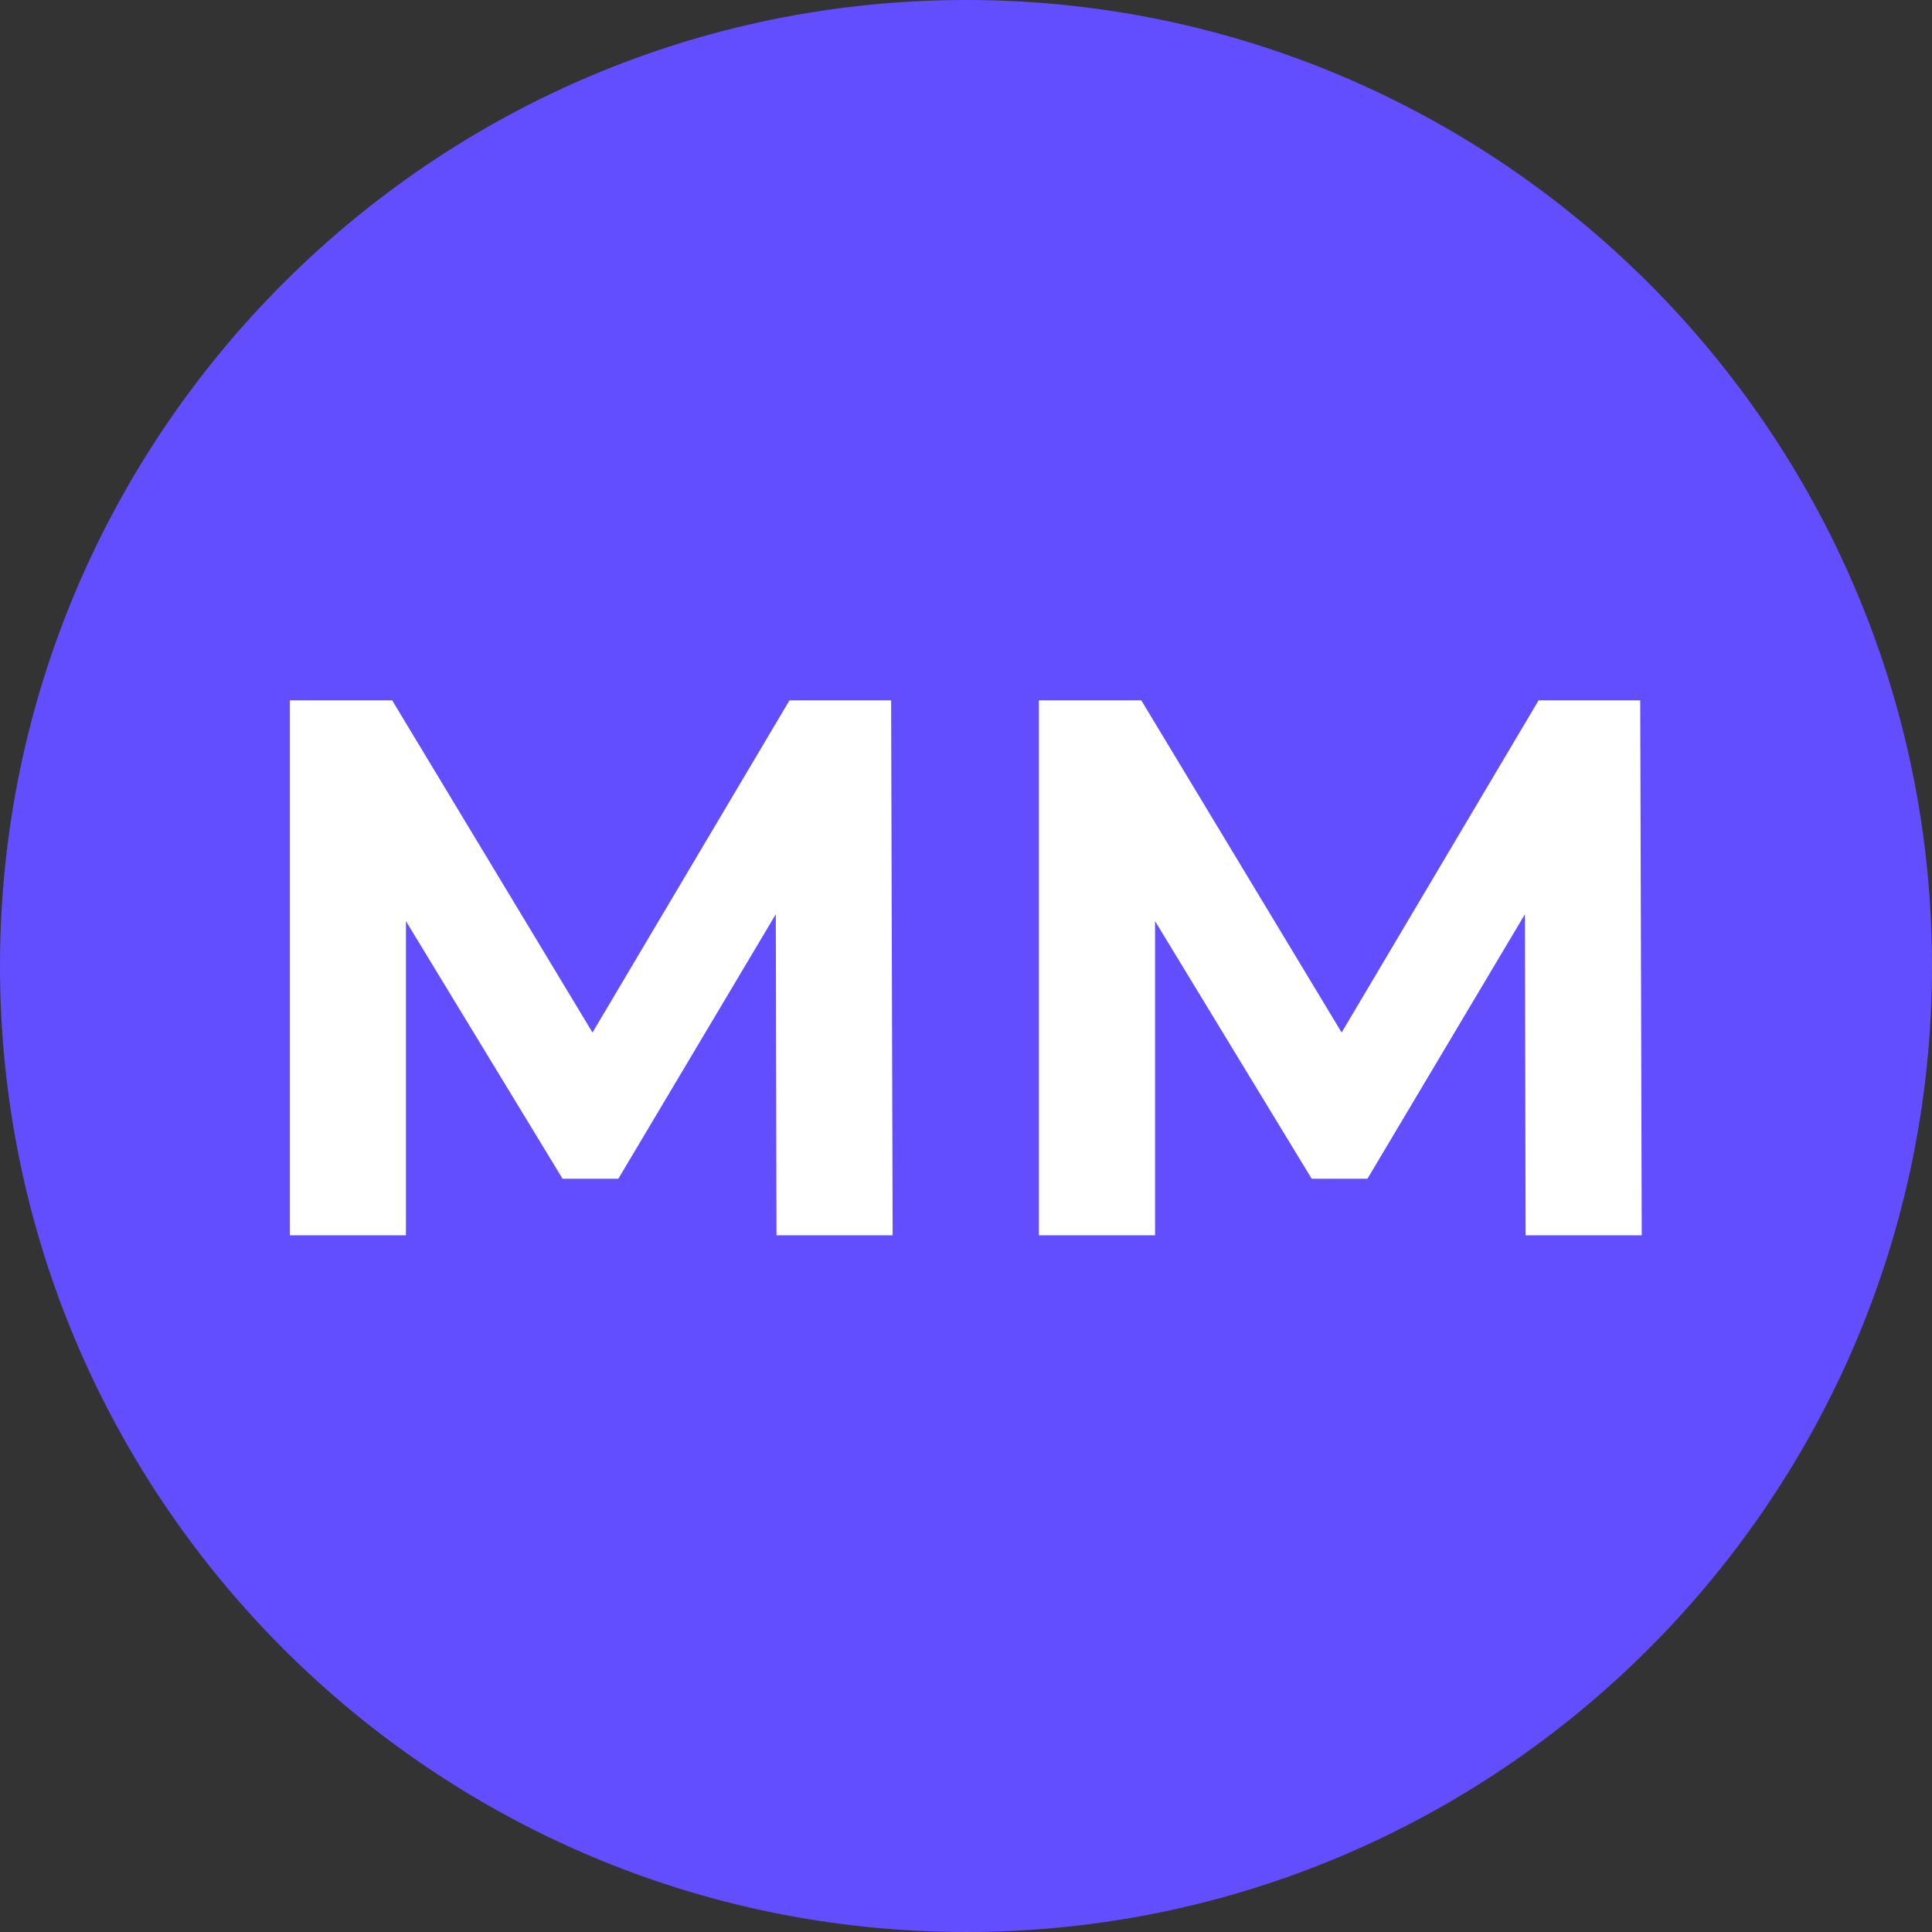
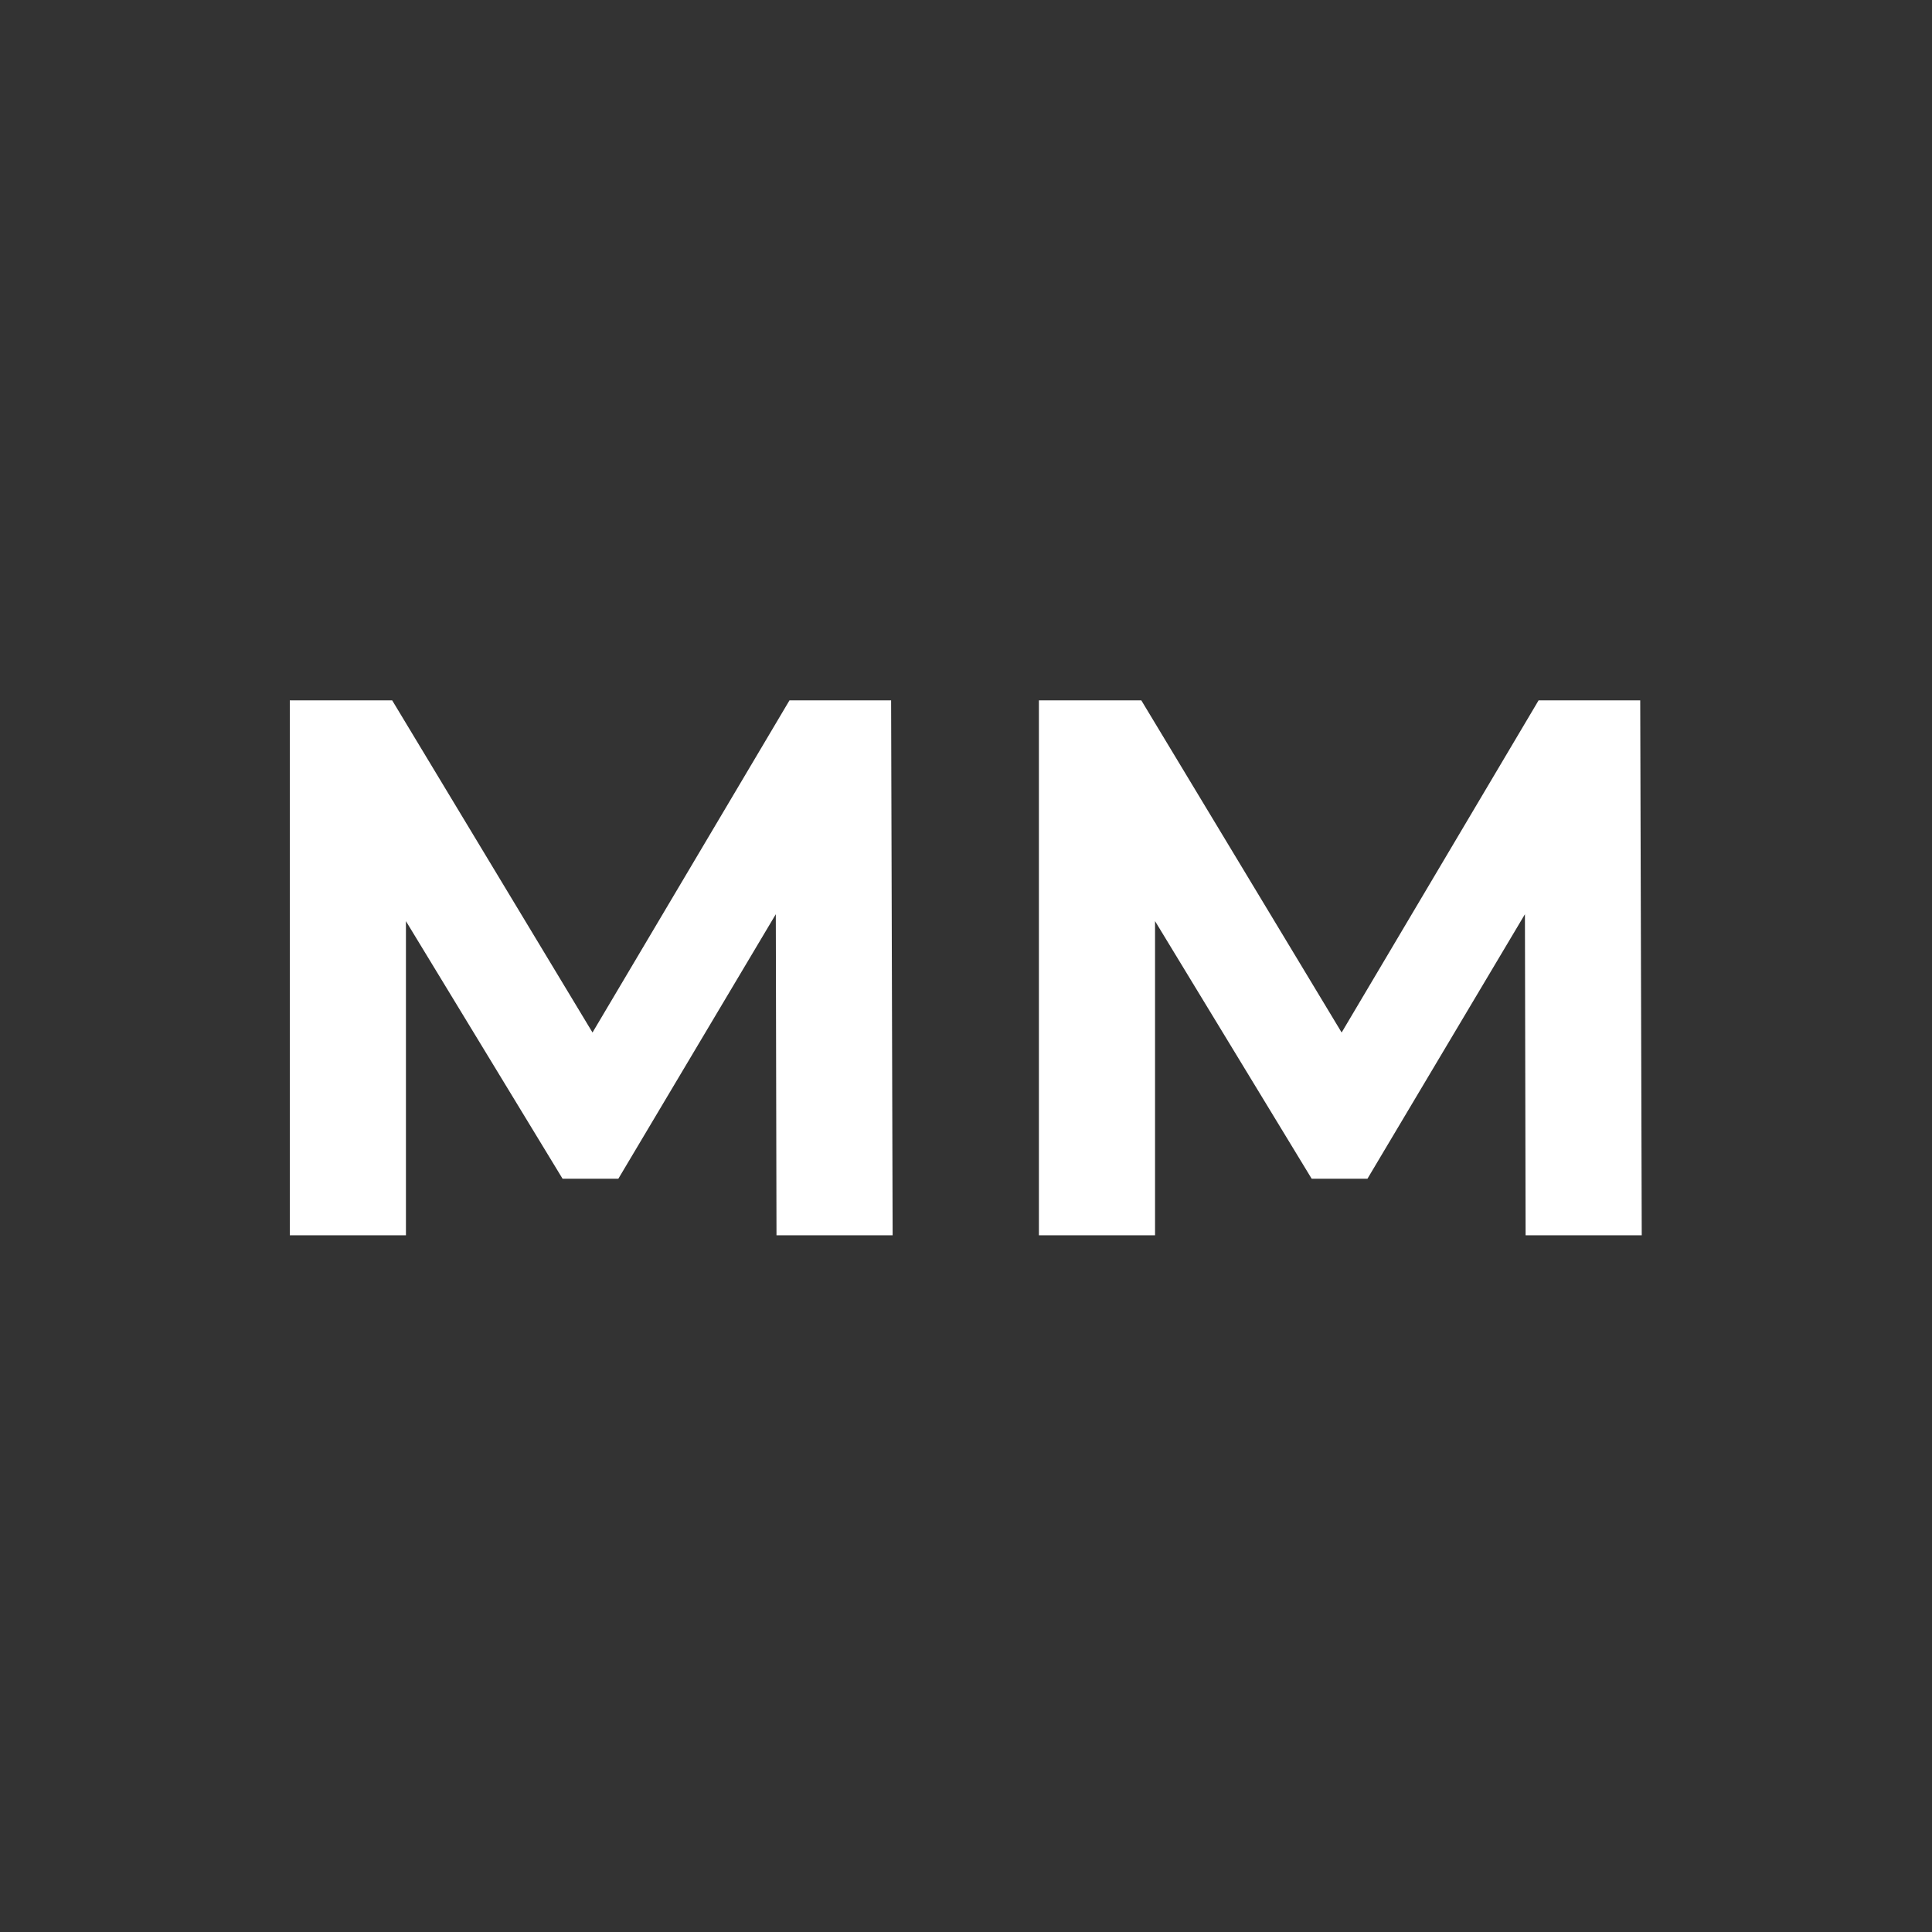
<svg xmlns="http://www.w3.org/2000/svg" width="80" height="80" viewBox="0 0 80 80" fill="none">
  <rect x="0" y="0" width="80" height="80" fill="#333333" stroke="none" />
-   <path d="M40 0C17.943 0 0 17.944 0 39.999C0 62.055 17.943 80 40 80C62.057 80 80 62.055 80 39.999C80 17.944 62.057 0 40 0Z" fill="#624EFF" />
  <path d="M12 51.151V29H16.239L25.667 44.632H23.421L32.691 29H36.899L36.962 51.151H32.153L32.121 36.373H33.007L25.604 48.809H23.295L15.733 36.373H16.809V51.151H12ZM43.019 51.151V29H47.259L56.687 44.632H54.441L63.71 29H67.918L67.981 51.151H63.172L63.141 36.373H64.027L56.623 48.809H54.314L46.753 36.373H47.828V51.151H43.019Z" fill="white" />
</svg>